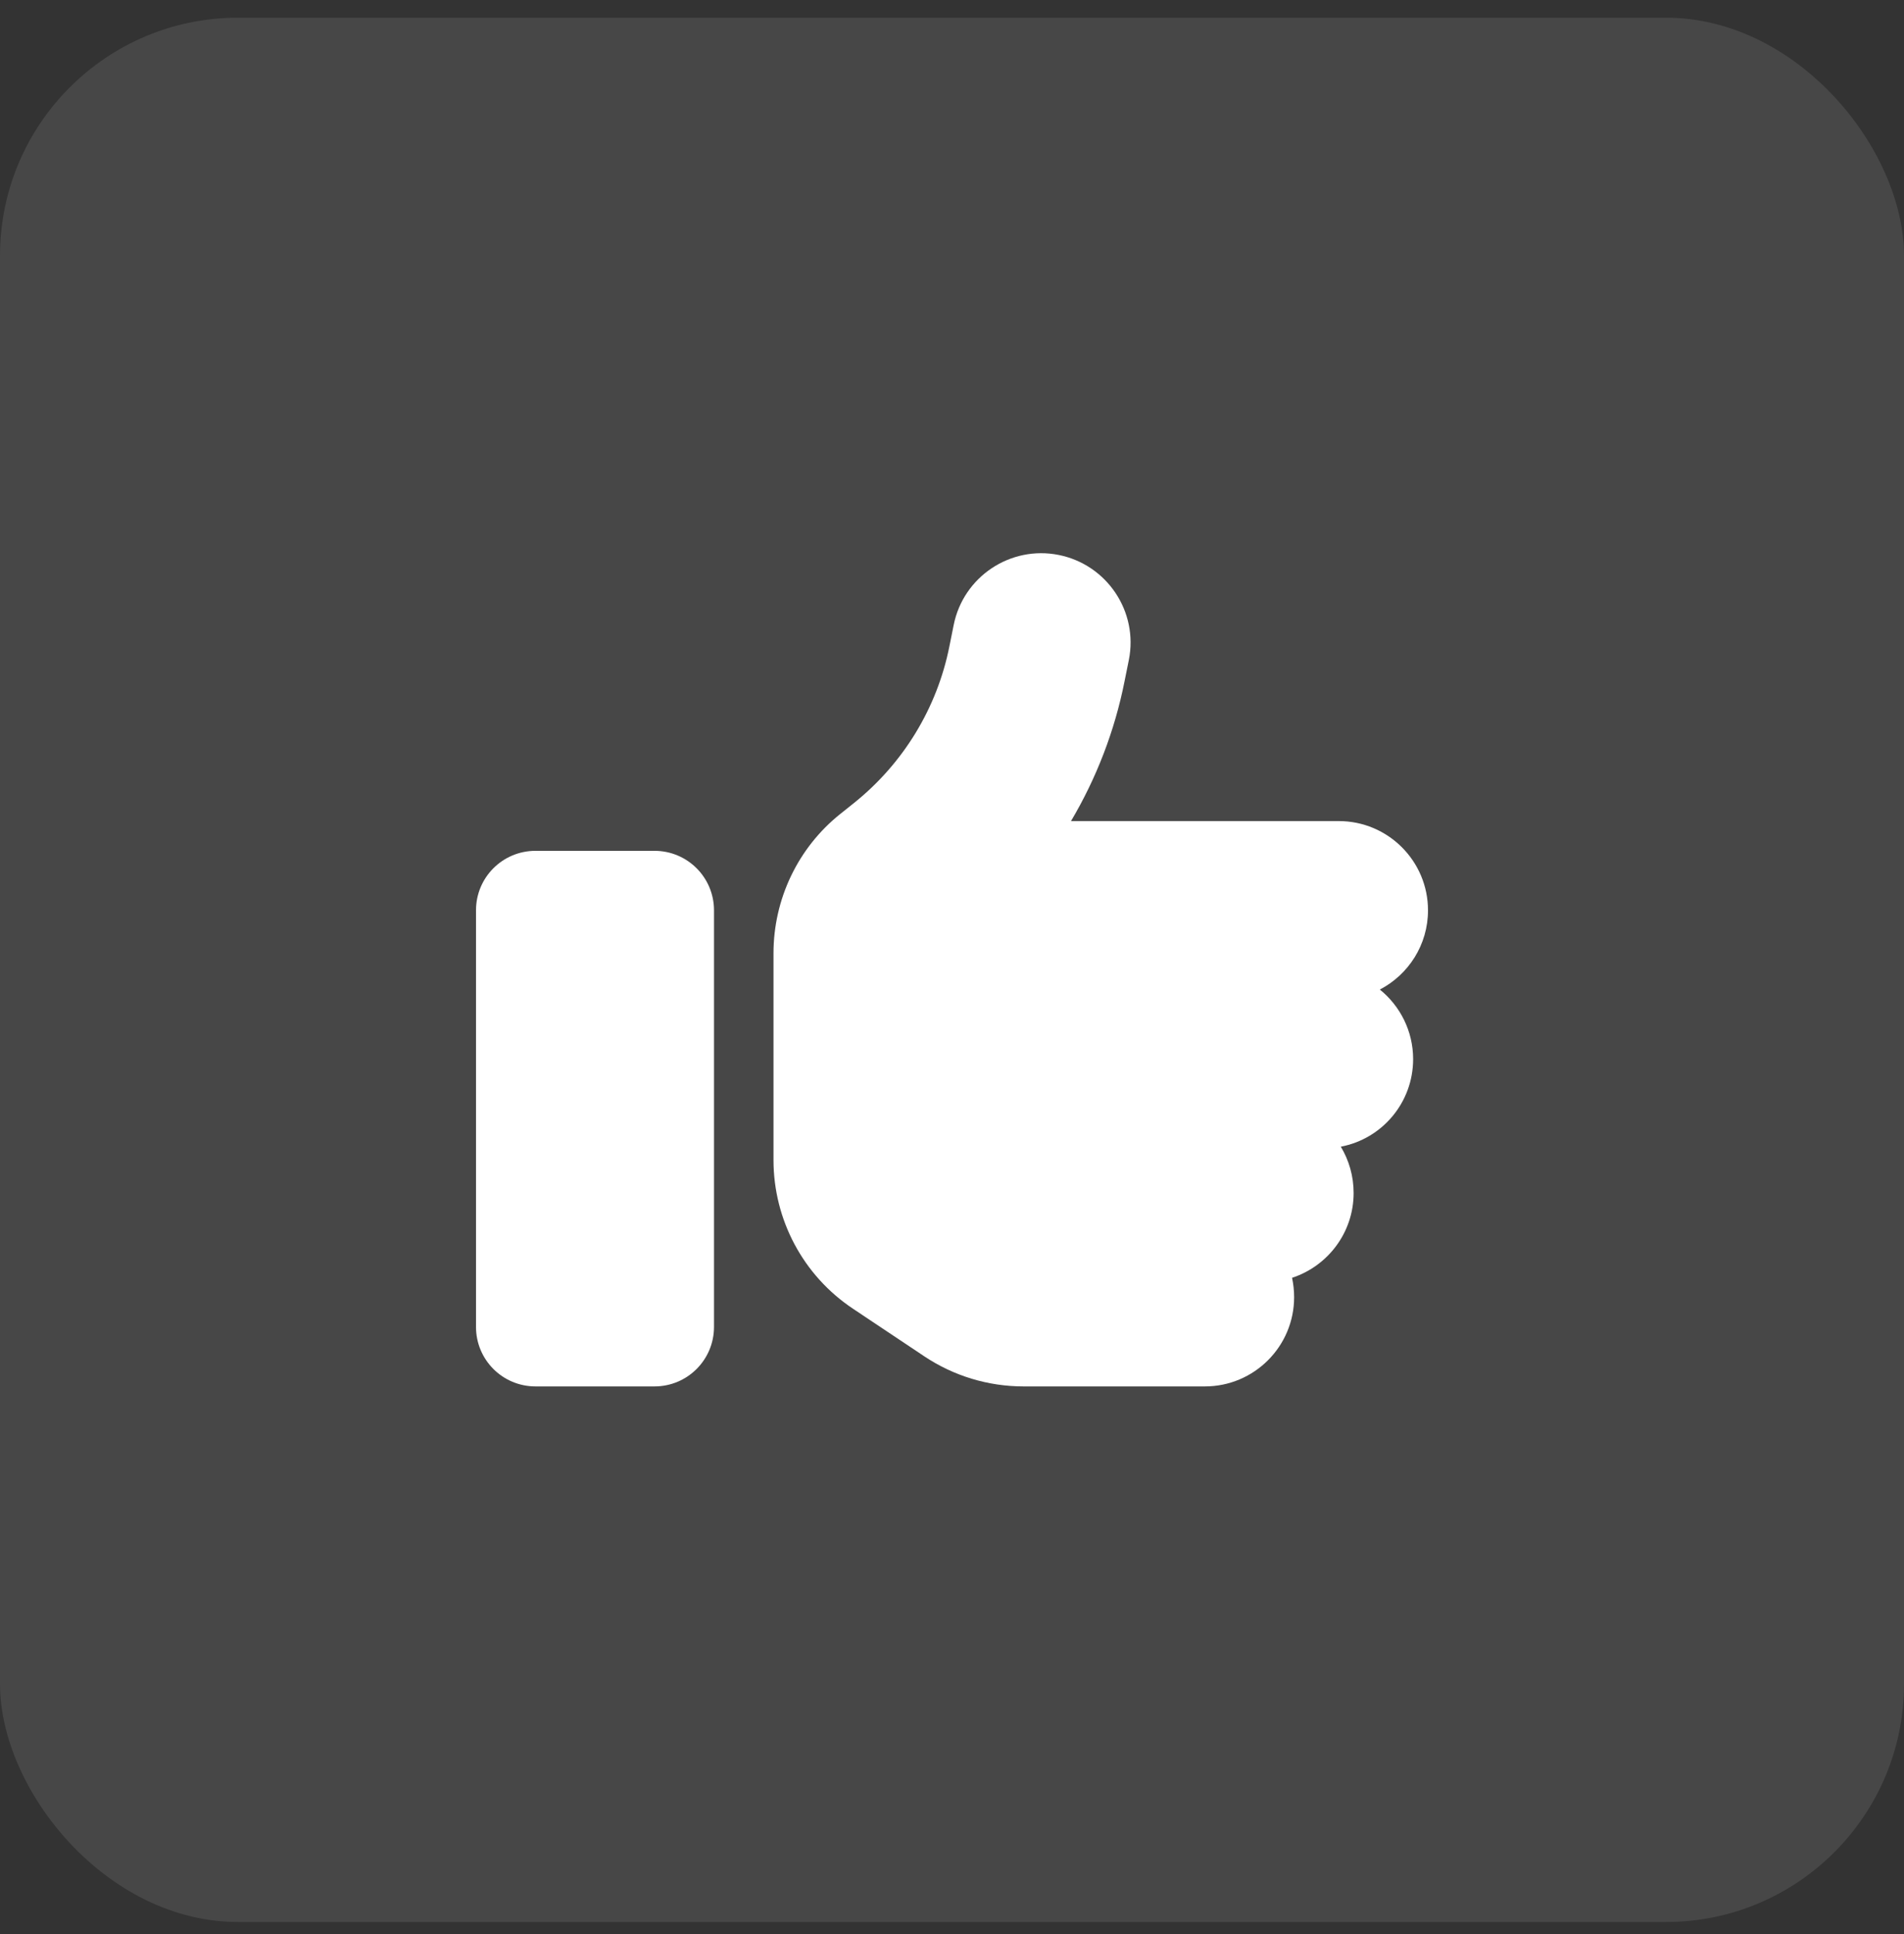
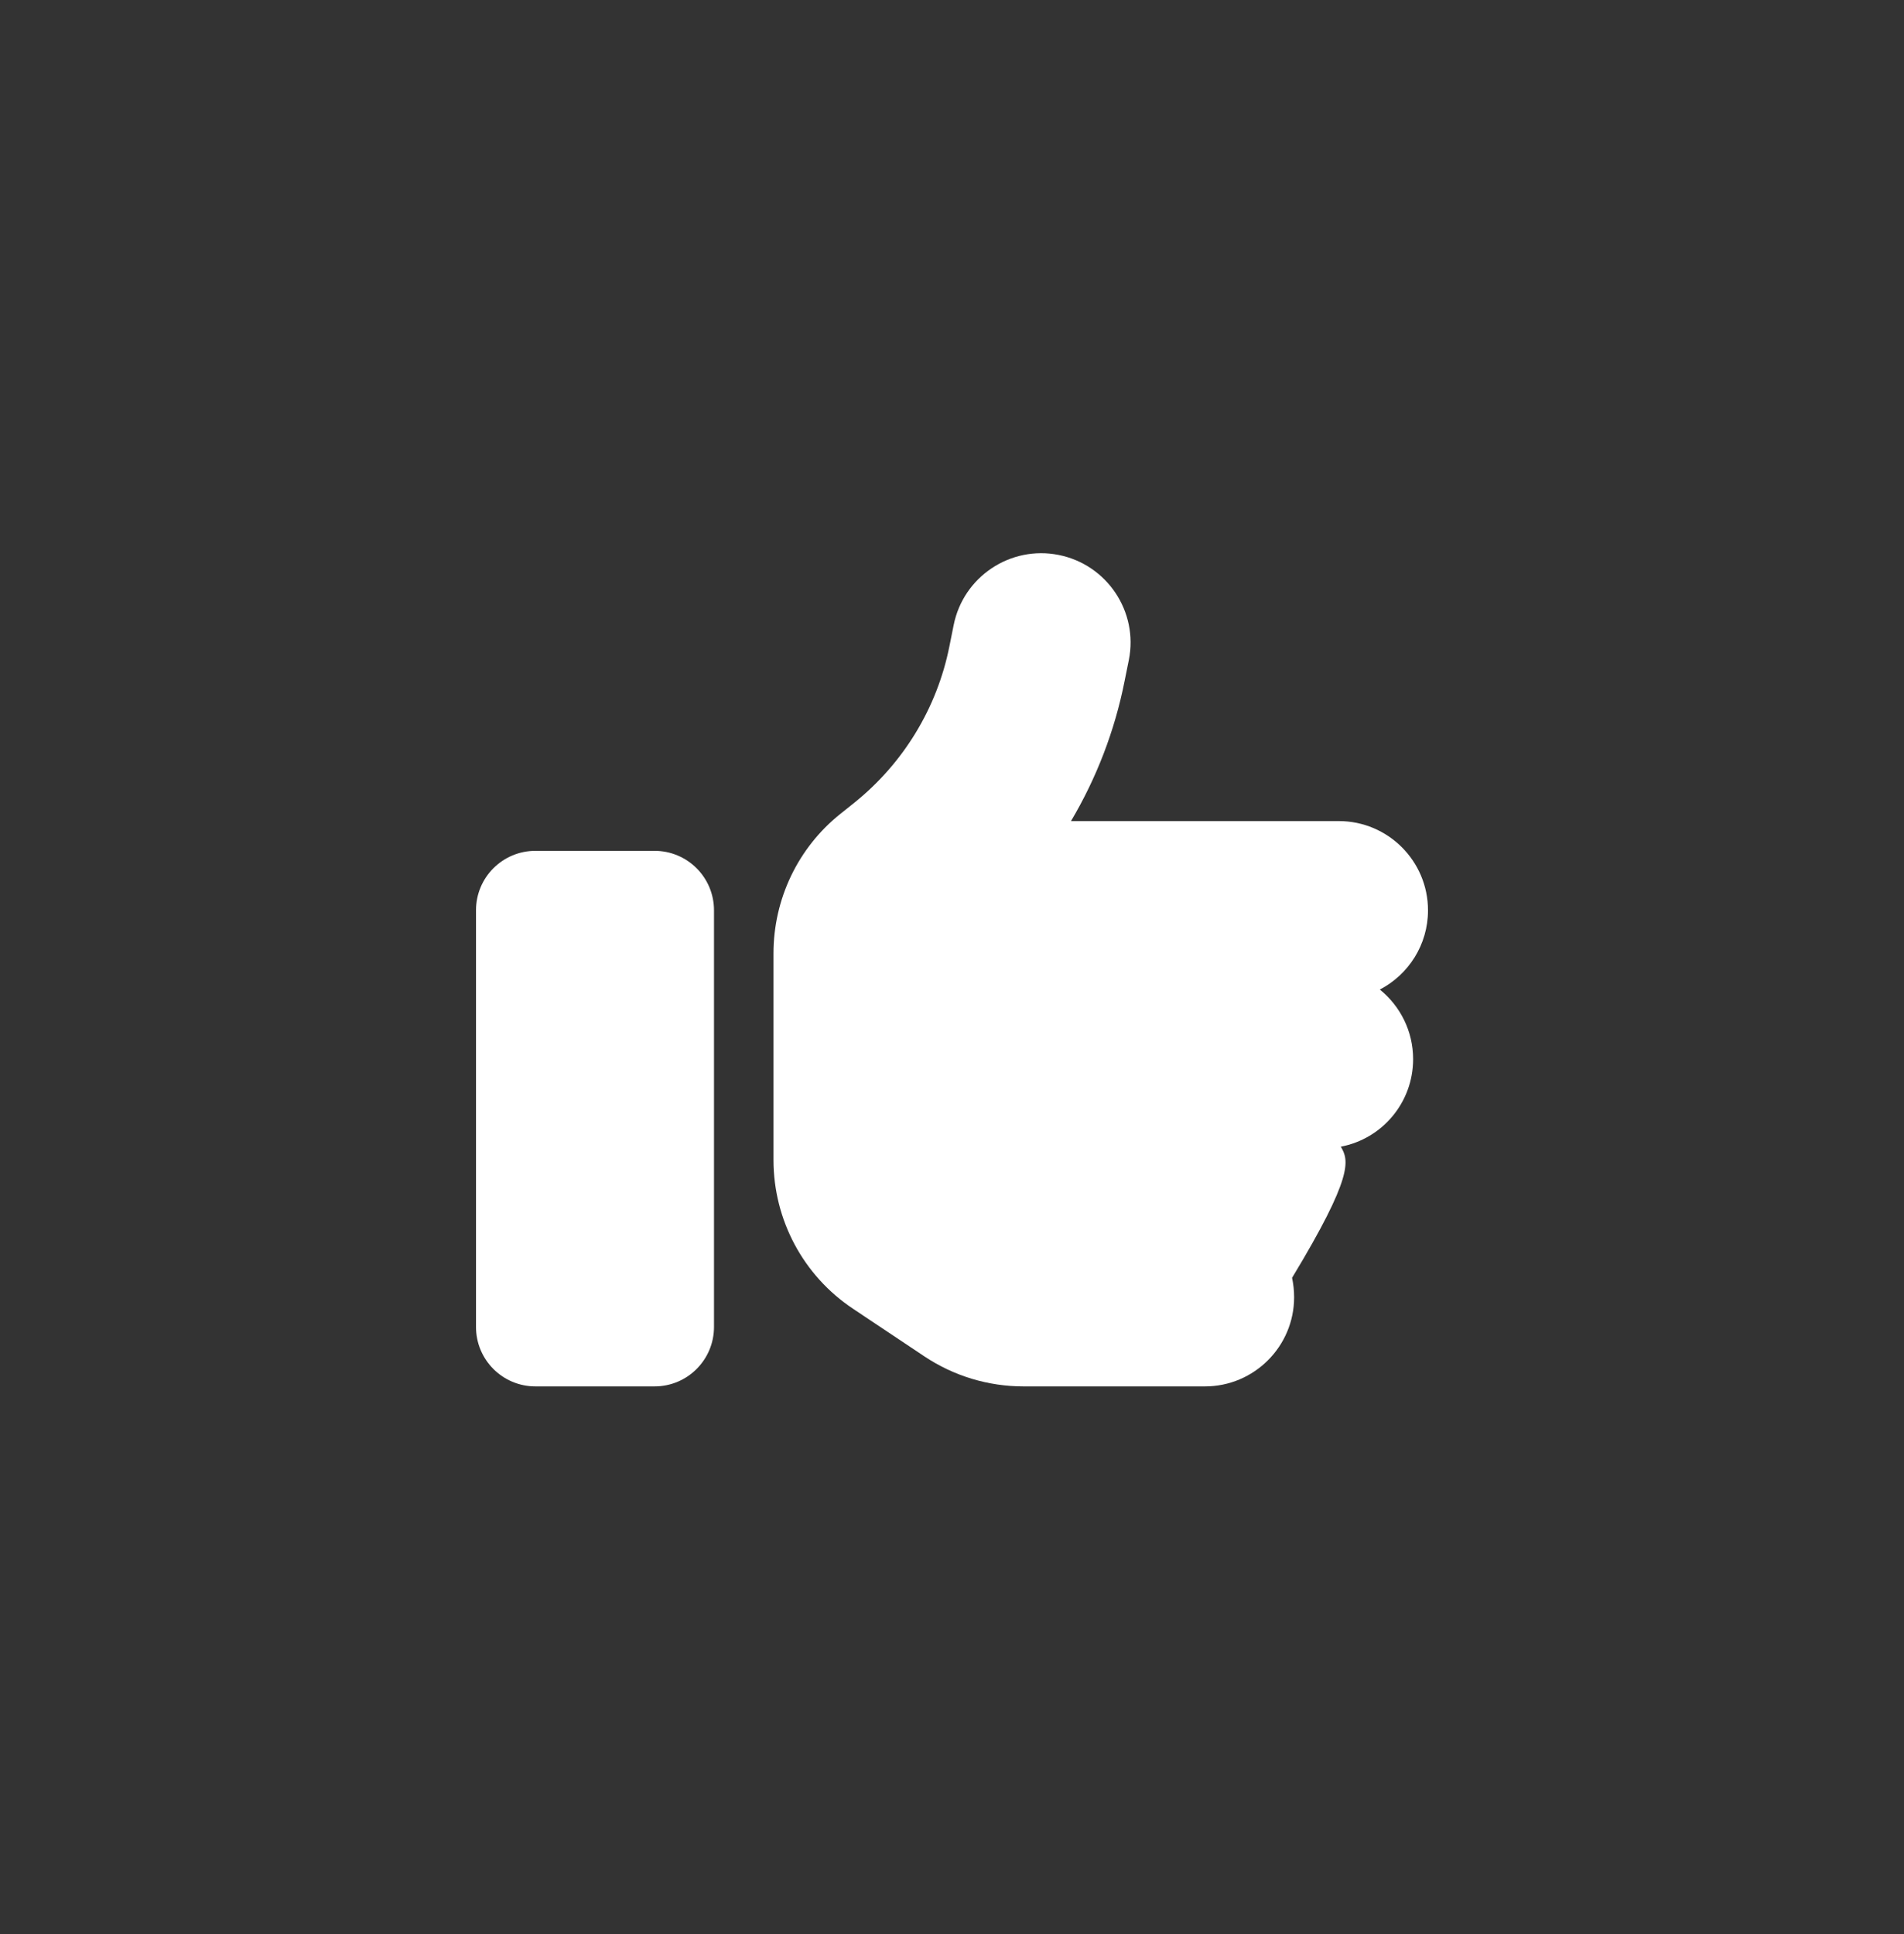
<svg xmlns="http://www.w3.org/2000/svg" width="64" height="65" viewBox="0 0 64 65" fill="none">
  <rect x="0" y="0" width="64" height="65" fill="#333333" stroke="none" />
-   <rect opacity="0.2" y="0.595" width="64" height="64" rx="8" fill="white" fill-opacity="0.5" />
-   <path d="M37.944 22.182C38.269 20.557 37.212 18.976 35.587 18.651C33.962 18.326 32.381 19.382 32.056 21.007L31.913 21.72C31.5 23.795 30.363 25.657 28.712 26.982L28.25 27.351C26.825 28.488 26 30.213 26 32.038V33.595V36.595V38.988C26 40.995 27 42.87 28.669 43.982L31.075 45.588C32.062 46.245 33.219 46.595 34.406 46.595H40.5C42.156 46.595 43.5 45.251 43.5 43.595C43.5 43.37 43.475 43.157 43.431 42.945C44.631 42.551 45.5 41.426 45.5 40.095C45.5 39.526 45.344 38.995 45.069 38.538C46.456 38.276 47.5 37.057 47.5 35.595C47.5 34.651 47.062 33.807 46.381 33.257C47.344 32.757 48 31.751 48 30.595C48 28.938 46.656 27.595 45 27.595H36C36.856 26.151 37.469 24.563 37.8 22.895L37.944 22.182Z" fill="white" />
+   <path d="M37.944 22.182C38.269 20.557 37.212 18.976 35.587 18.651C33.962 18.326 32.381 19.382 32.056 21.007L31.913 21.72C31.5 23.795 30.363 25.657 28.712 26.982L28.25 27.351C26.825 28.488 26 30.213 26 32.038V33.595V36.595V38.988C26 40.995 27 42.87 28.669 43.982L31.075 45.588C32.062 46.245 33.219 46.595 34.406 46.595H40.5C42.156 46.595 43.5 45.251 43.5 43.595C43.5 43.37 43.475 43.157 43.431 42.945C45.5 39.526 45.344 38.995 45.069 38.538C46.456 38.276 47.5 37.057 47.5 35.595C47.5 34.651 47.062 33.807 46.381 33.257C47.344 32.757 48 31.751 48 30.595C48 28.938 46.656 27.595 45 27.595H36C36.856 26.151 37.469 24.563 37.8 22.895L37.944 22.182Z" fill="white" />
  <path d="M16 30.595C16 29.488 16.894 28.595 18 28.595H22C23.106 28.595 24 29.488 24 30.595V44.595C24 45.701 23.106 46.595 22 46.595H18C16.894 46.595 16 45.701 16 44.595V30.595Z" fill="white" />
</svg>